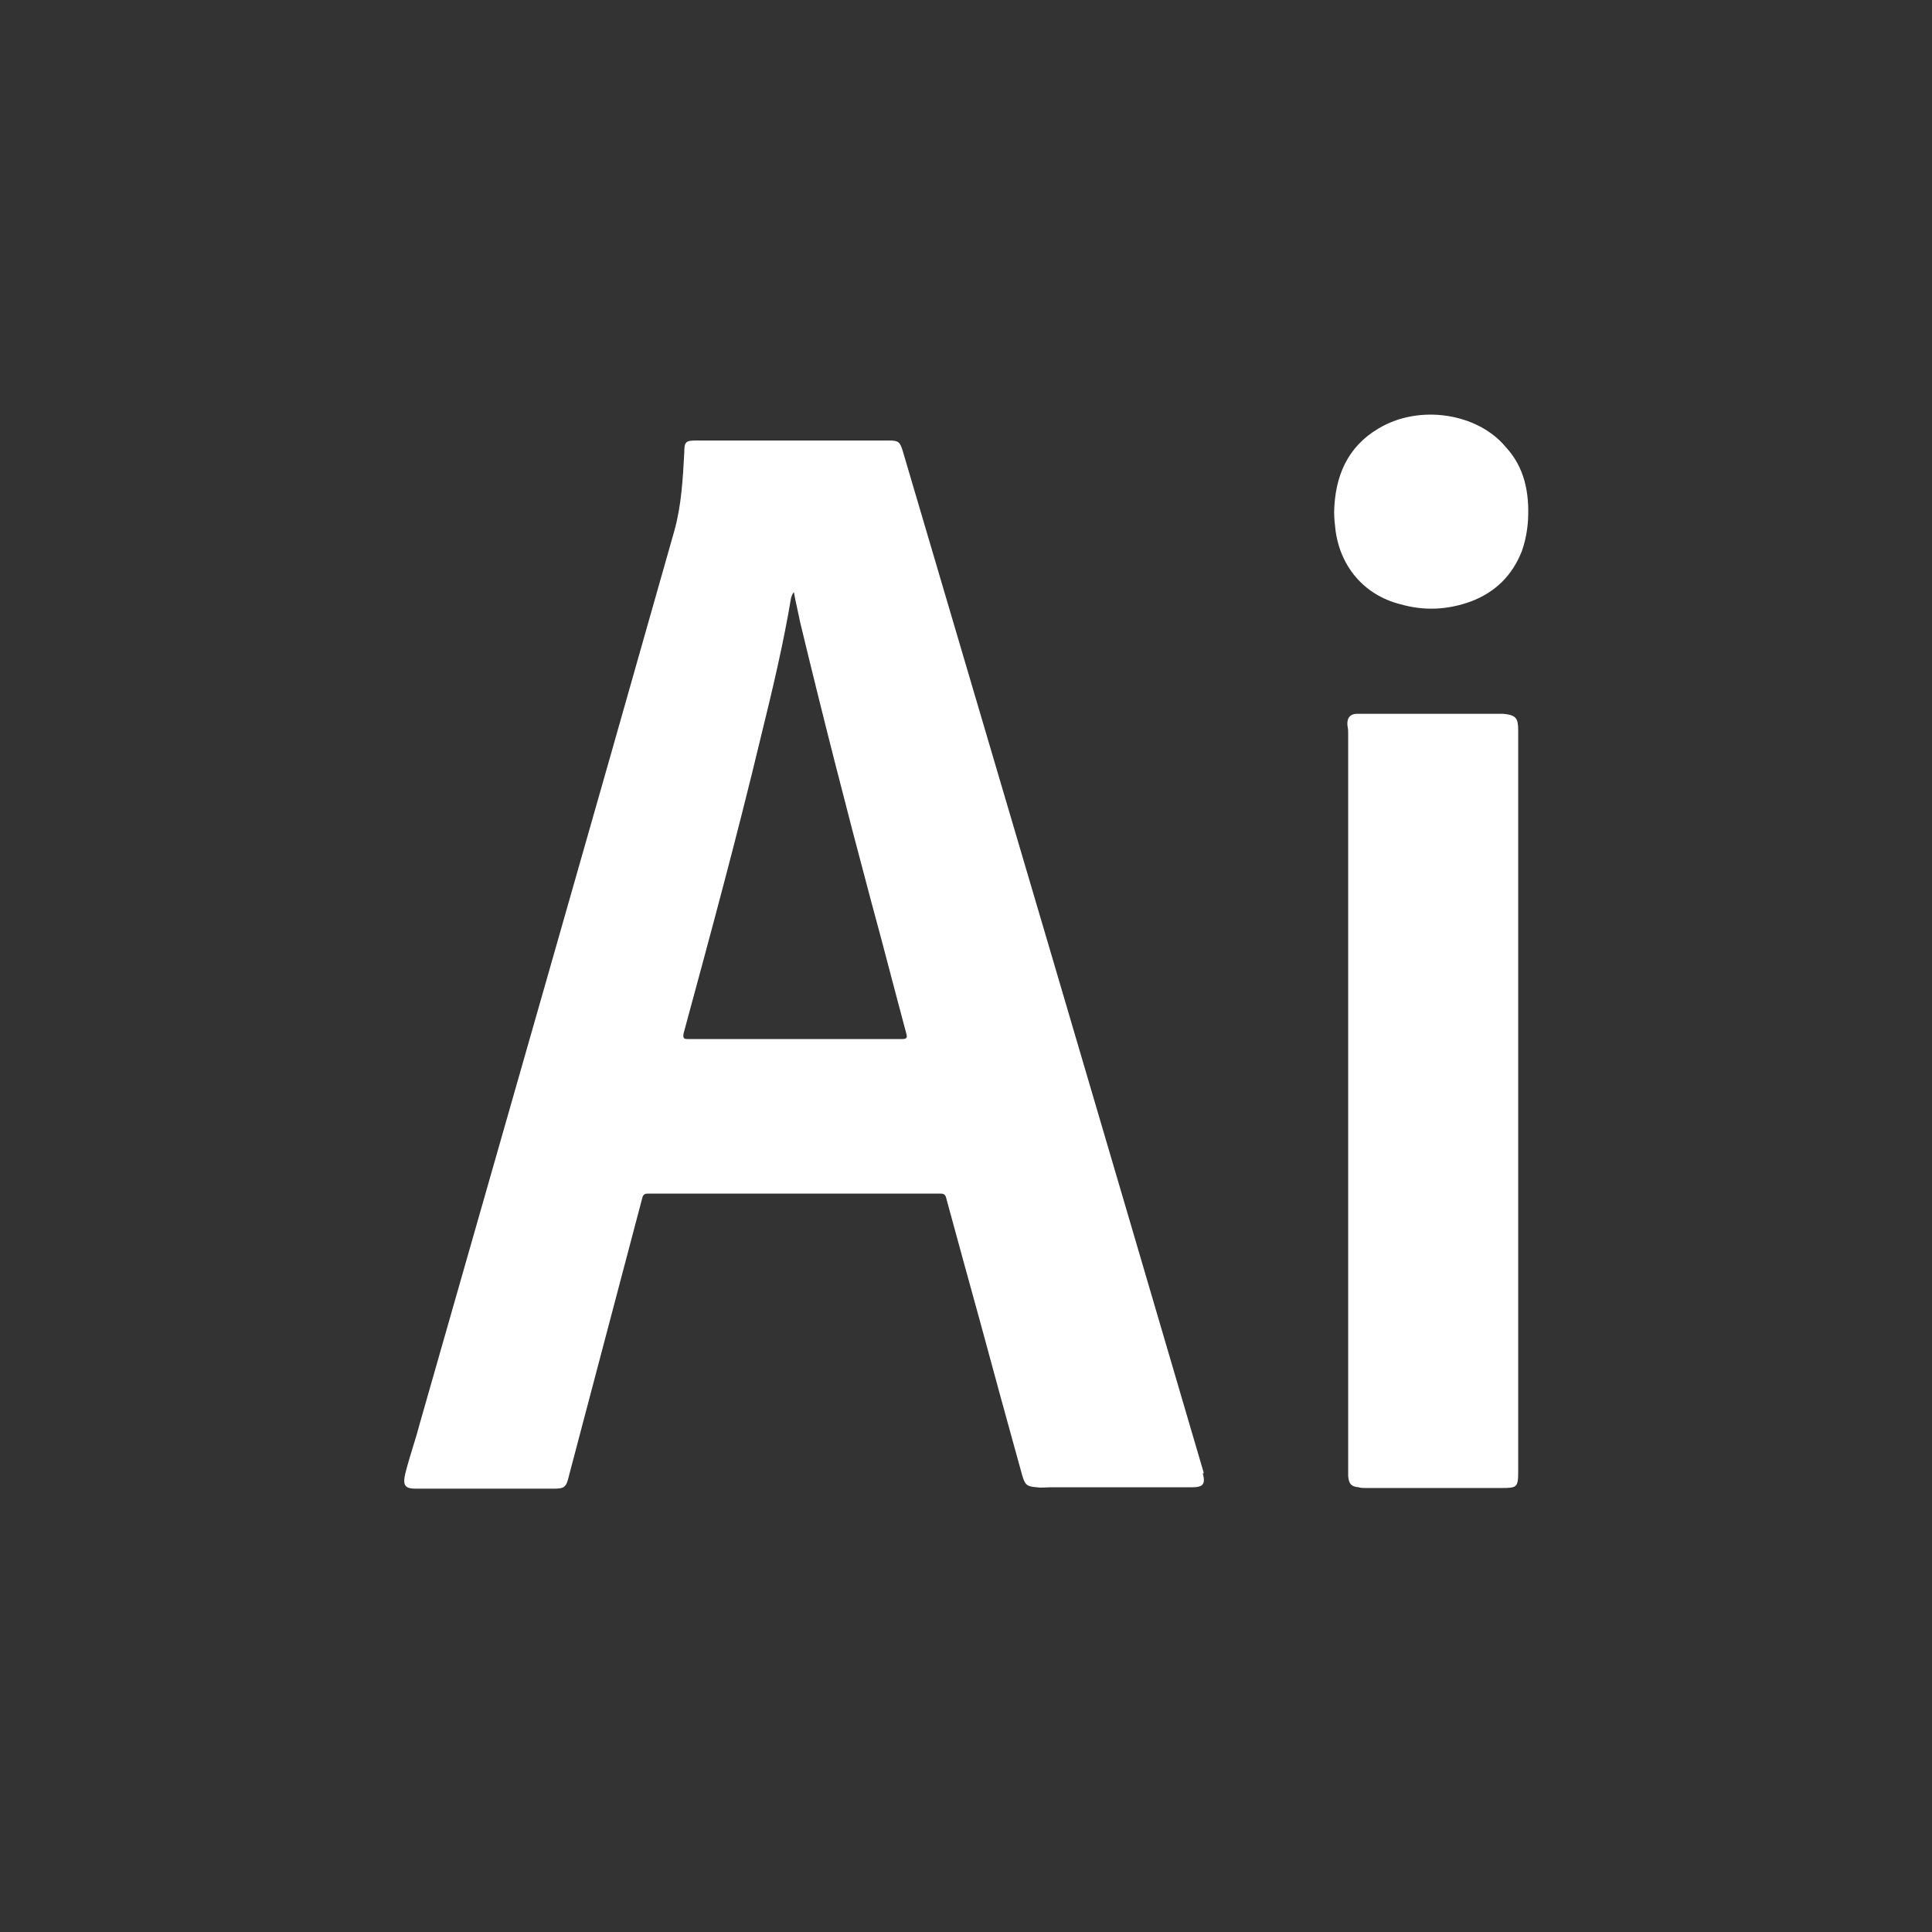
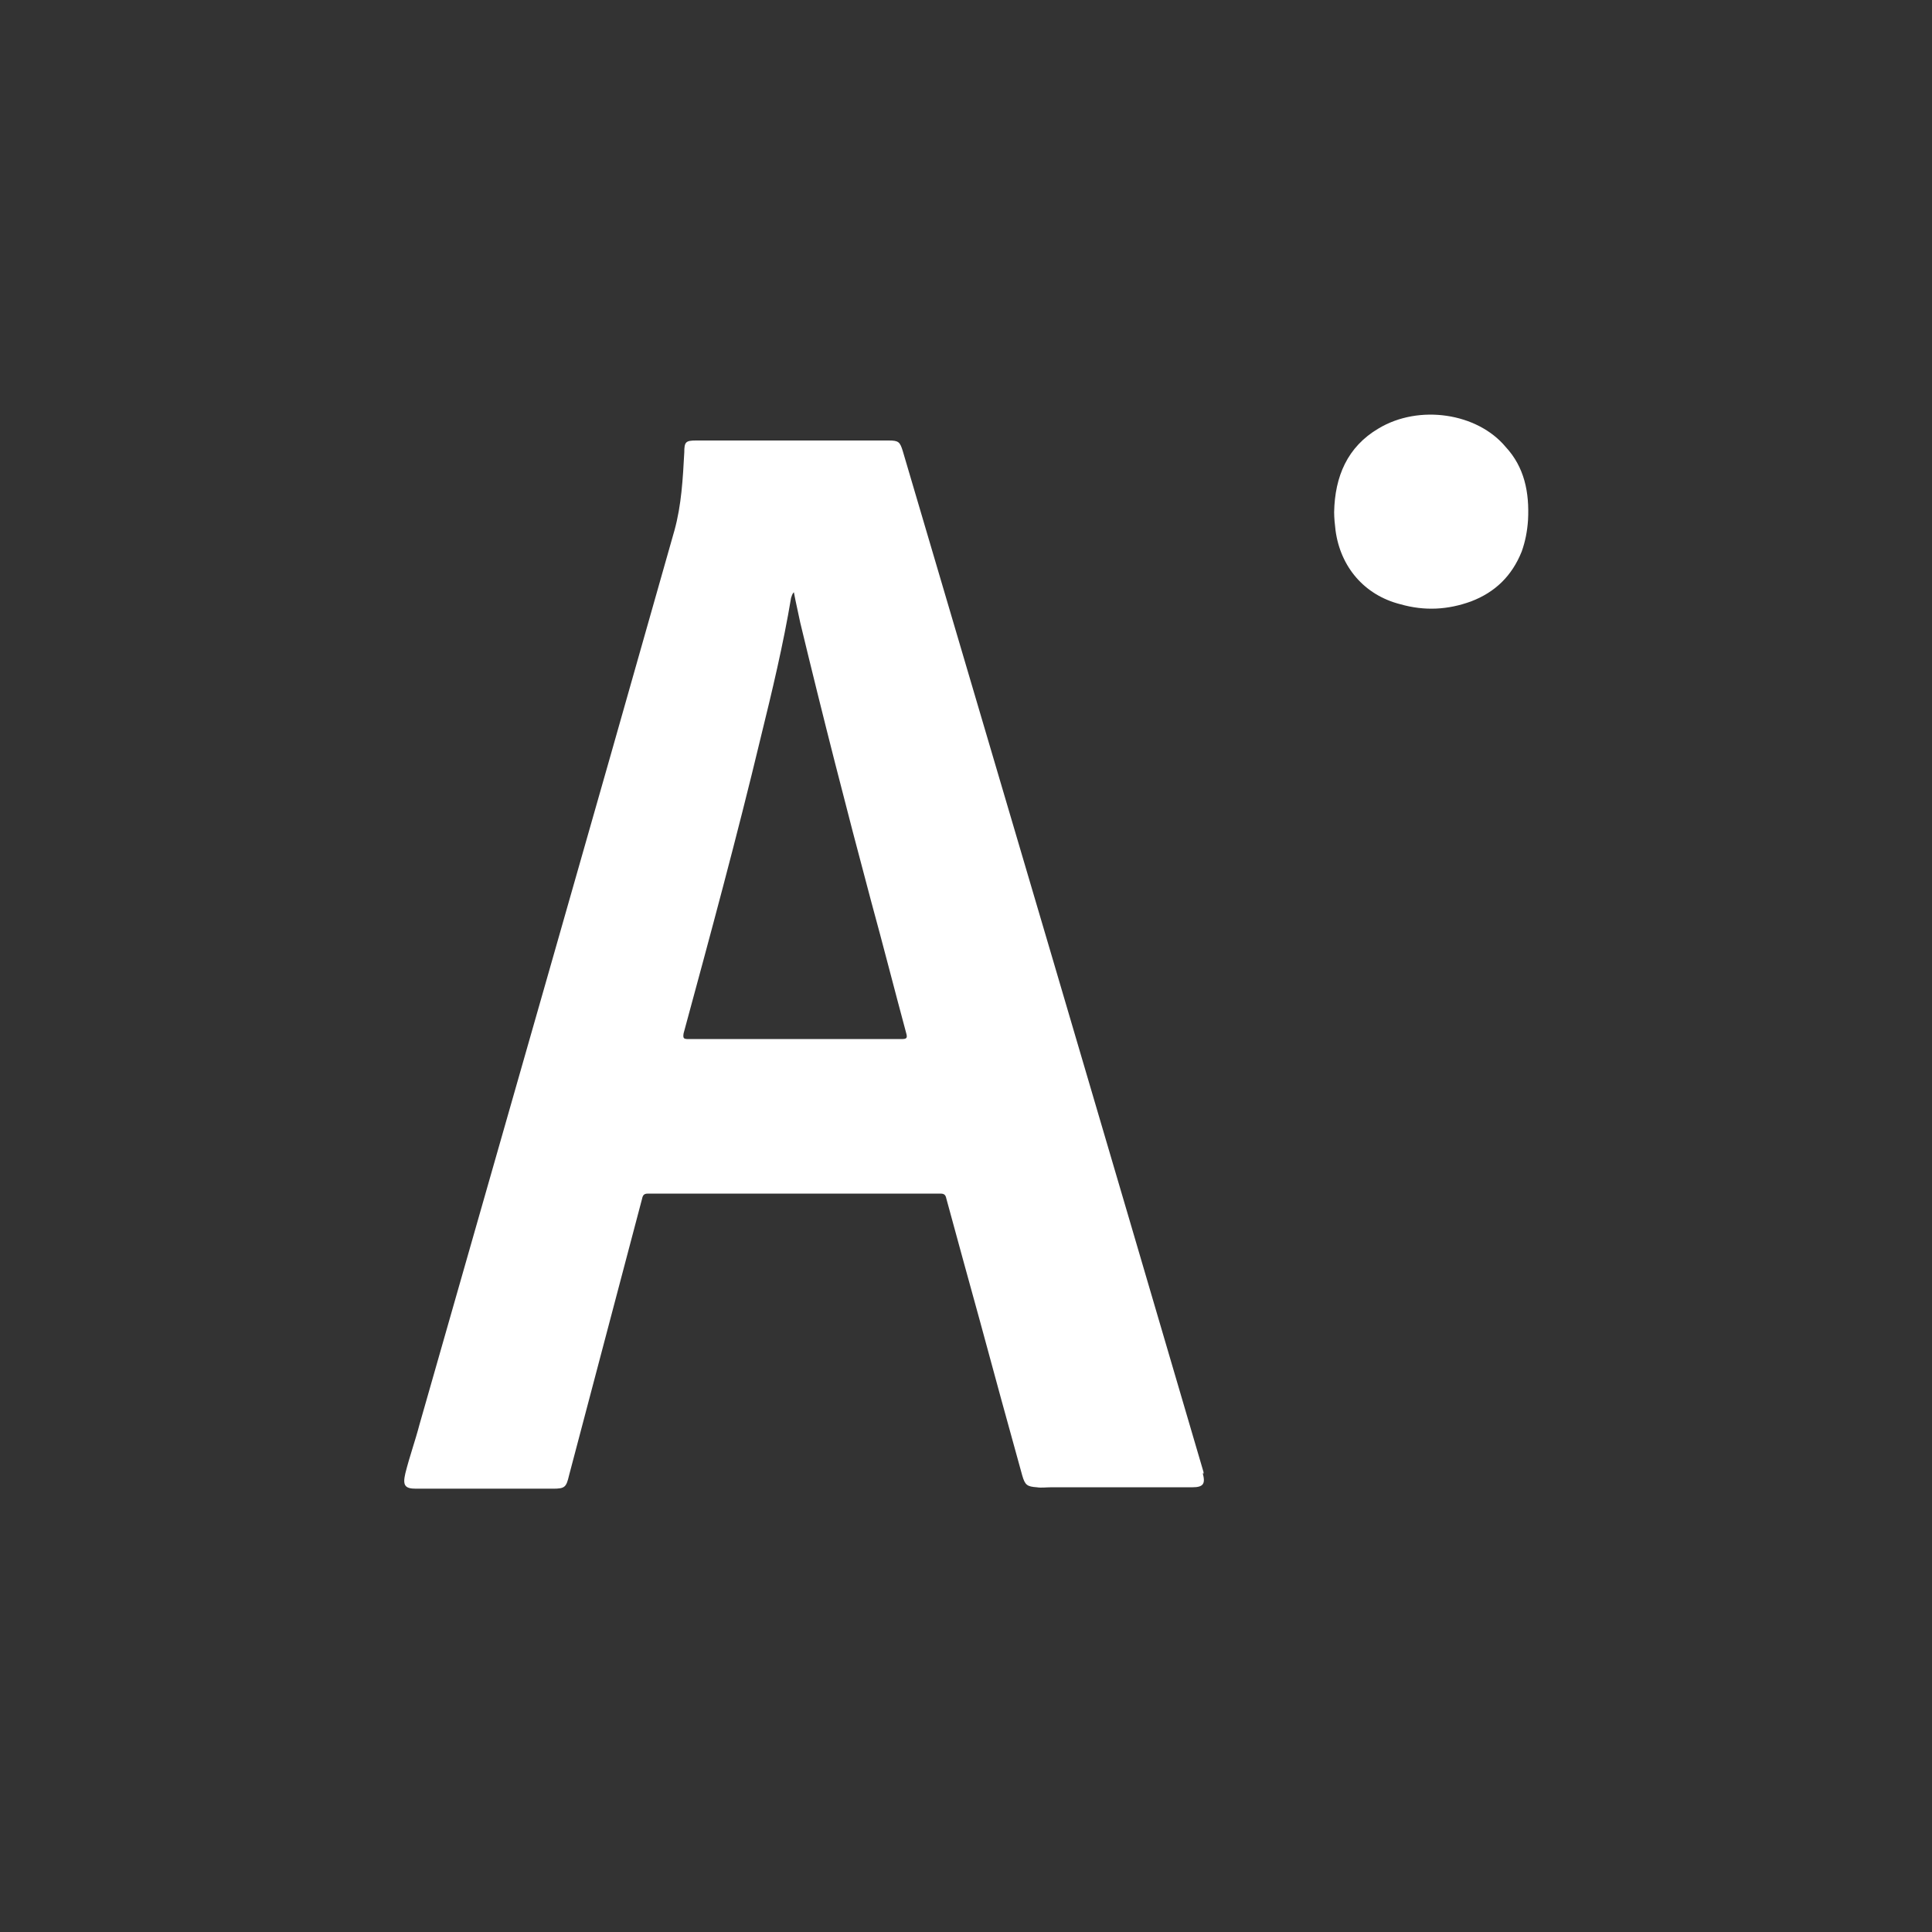
<svg xmlns="http://www.w3.org/2000/svg" version="1.1" id="Layer_1" x="0px" y="0px" viewBox="0 0 275 275" style="enable-background:new 0 0 275 275;" xml:space="preserve">
  <rect x="0" y="0" width="275" height="275" fill="#333333" stroke="none" />
  <style type="text/css">
	.st0{fill:#FFFFFF;}
	.st1{fill:none;}
</style>
  <title>illustrator</title>
  <g>
    <path class="st0" d="M171.3,209.5c-14.2-48.4-28.5-96.9-42.8-145.3c-0.4-1.3-0.6-1.5-2-1.5H99.1c-1.5,0-1.7,0.2-1.7,1.7   c-0.2,3.7-0.4,7.5-1.4,11.1C84,117.9,71.8,160.4,59.7,202.8c-0.6,2.3-1.4,4.5-2,6.9c-0.4,1.7-0.1,2.2,1.5,2.2c6.5,0,13,0,19.5,0   c1.7,0,1.9-0.2,2.3-1.9c3.5-13.2,6.9-26.2,10.4-39.4c0.1-0.5,0.3-0.7,0.8-0.7c13.9,0,27.8,0,41.7,0c0.5,0,0.7,0.2,0.8,0.7   c1.6,5.9,3.2,11.7,4.8,17.5c2,7.4,4,14.7,6,21.9c0.4,1.4,0.7,1.6,2.1,1.7c0.6,0.1,1.3,0,2,0c6.7,0,13.4,0,20.1,0   c1.6,0,1.9-0.5,1.5-2C171.4,209.8,171.3,209.7,171.3,209.5z M128.3,147.9c-10.1,0-20.1,0-30.3,0c-0.7,0-0.8-0.1-0.7-0.8   c3.8-14,7.6-28,11-42.2c1.6-6.5,3.2-13.2,4.3-19.8c0.1-0.2,0.1-0.5,0.4-0.8c0.3,1.6,0.6,2.8,0.9,4.3c3.2,13.3,6.6,26.6,10.1,39.7   c1.7,6.2,3.3,12.5,5,18.8C129.2,147.8,129,147.9,128.3,147.9z" />
    <path class="st0" d="M217.5,74c-0.1,1.6-0.4,3.1-0.9,4.5c-1.4,3.5-3.8,5.8-7.2,7.1c-3.3,1.2-6.6,1.4-10.1,0.4   c-5.1-1.3-8.5-5.3-9.2-10.5c-0.1-0.8-0.2-1.8-0.2-2.6c0.1-5.1,1.9-9.3,6.3-11.9c5.8-3.5,14.1-2.2,18.1,2.6   C217,66.5,217.7,70.1,217.5,74z" />
-     <path class="st0" d="M216.1,104v105.5c0,2.2-0.2,2.3-2.3,2.3h-19.5c-0.3,0-0.6,0-0.9-0.1c-1.1-0.1-1.4-0.5-1.5-1.6   c0-0.4,0-0.8,0-1.2V104.5c0-0.4,0-0.7-0.1-1.2c-0.1-0.9,0.2-1.6,1.2-1.7c0.2,0,0.5,0,0.8,0H214C215.8,101.8,216.1,102.2,216.1,104z   " />
  </g>
  <rect class="st1" width="275" height="275" />
-   <path class="st1" d="M137.5,242.5L137.5,242.5c-58,0-105-47-105-105l0,0c0-58,47-105,105-105l0,0c58,0,105,47,105,105l0,0  C242.5,195.5,195.5,242.5,137.5,242.5z" />
</svg>